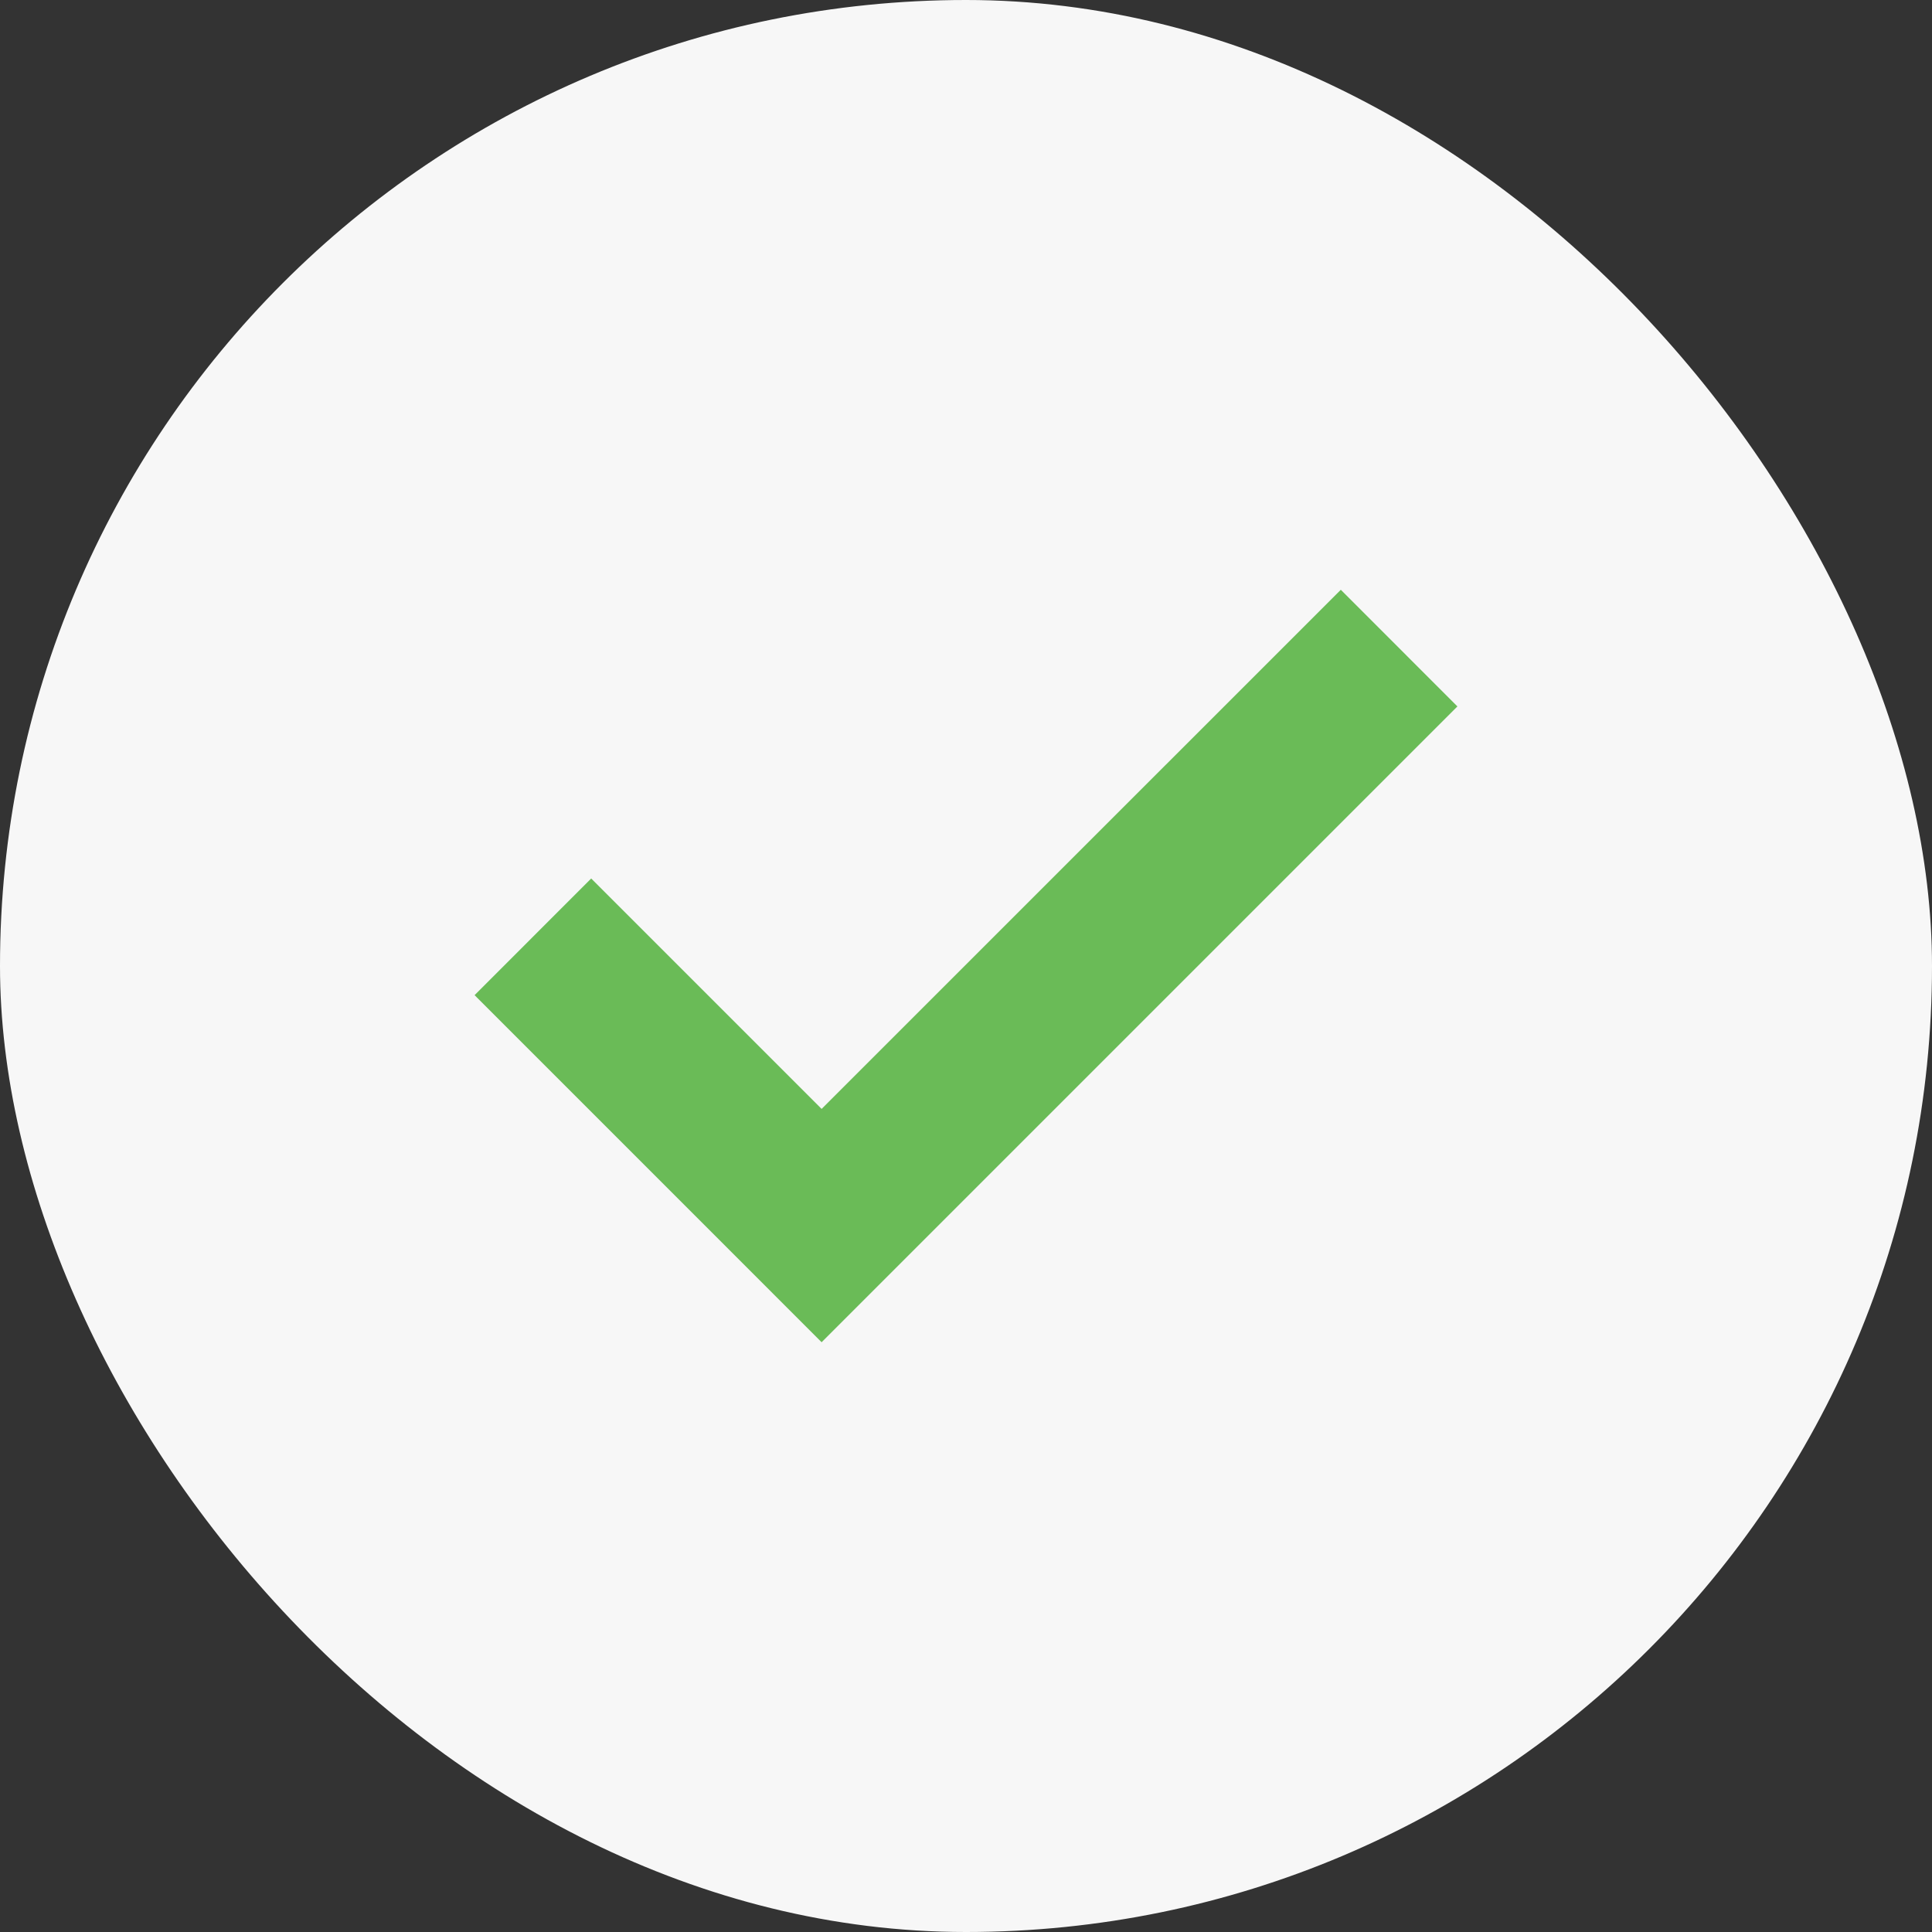
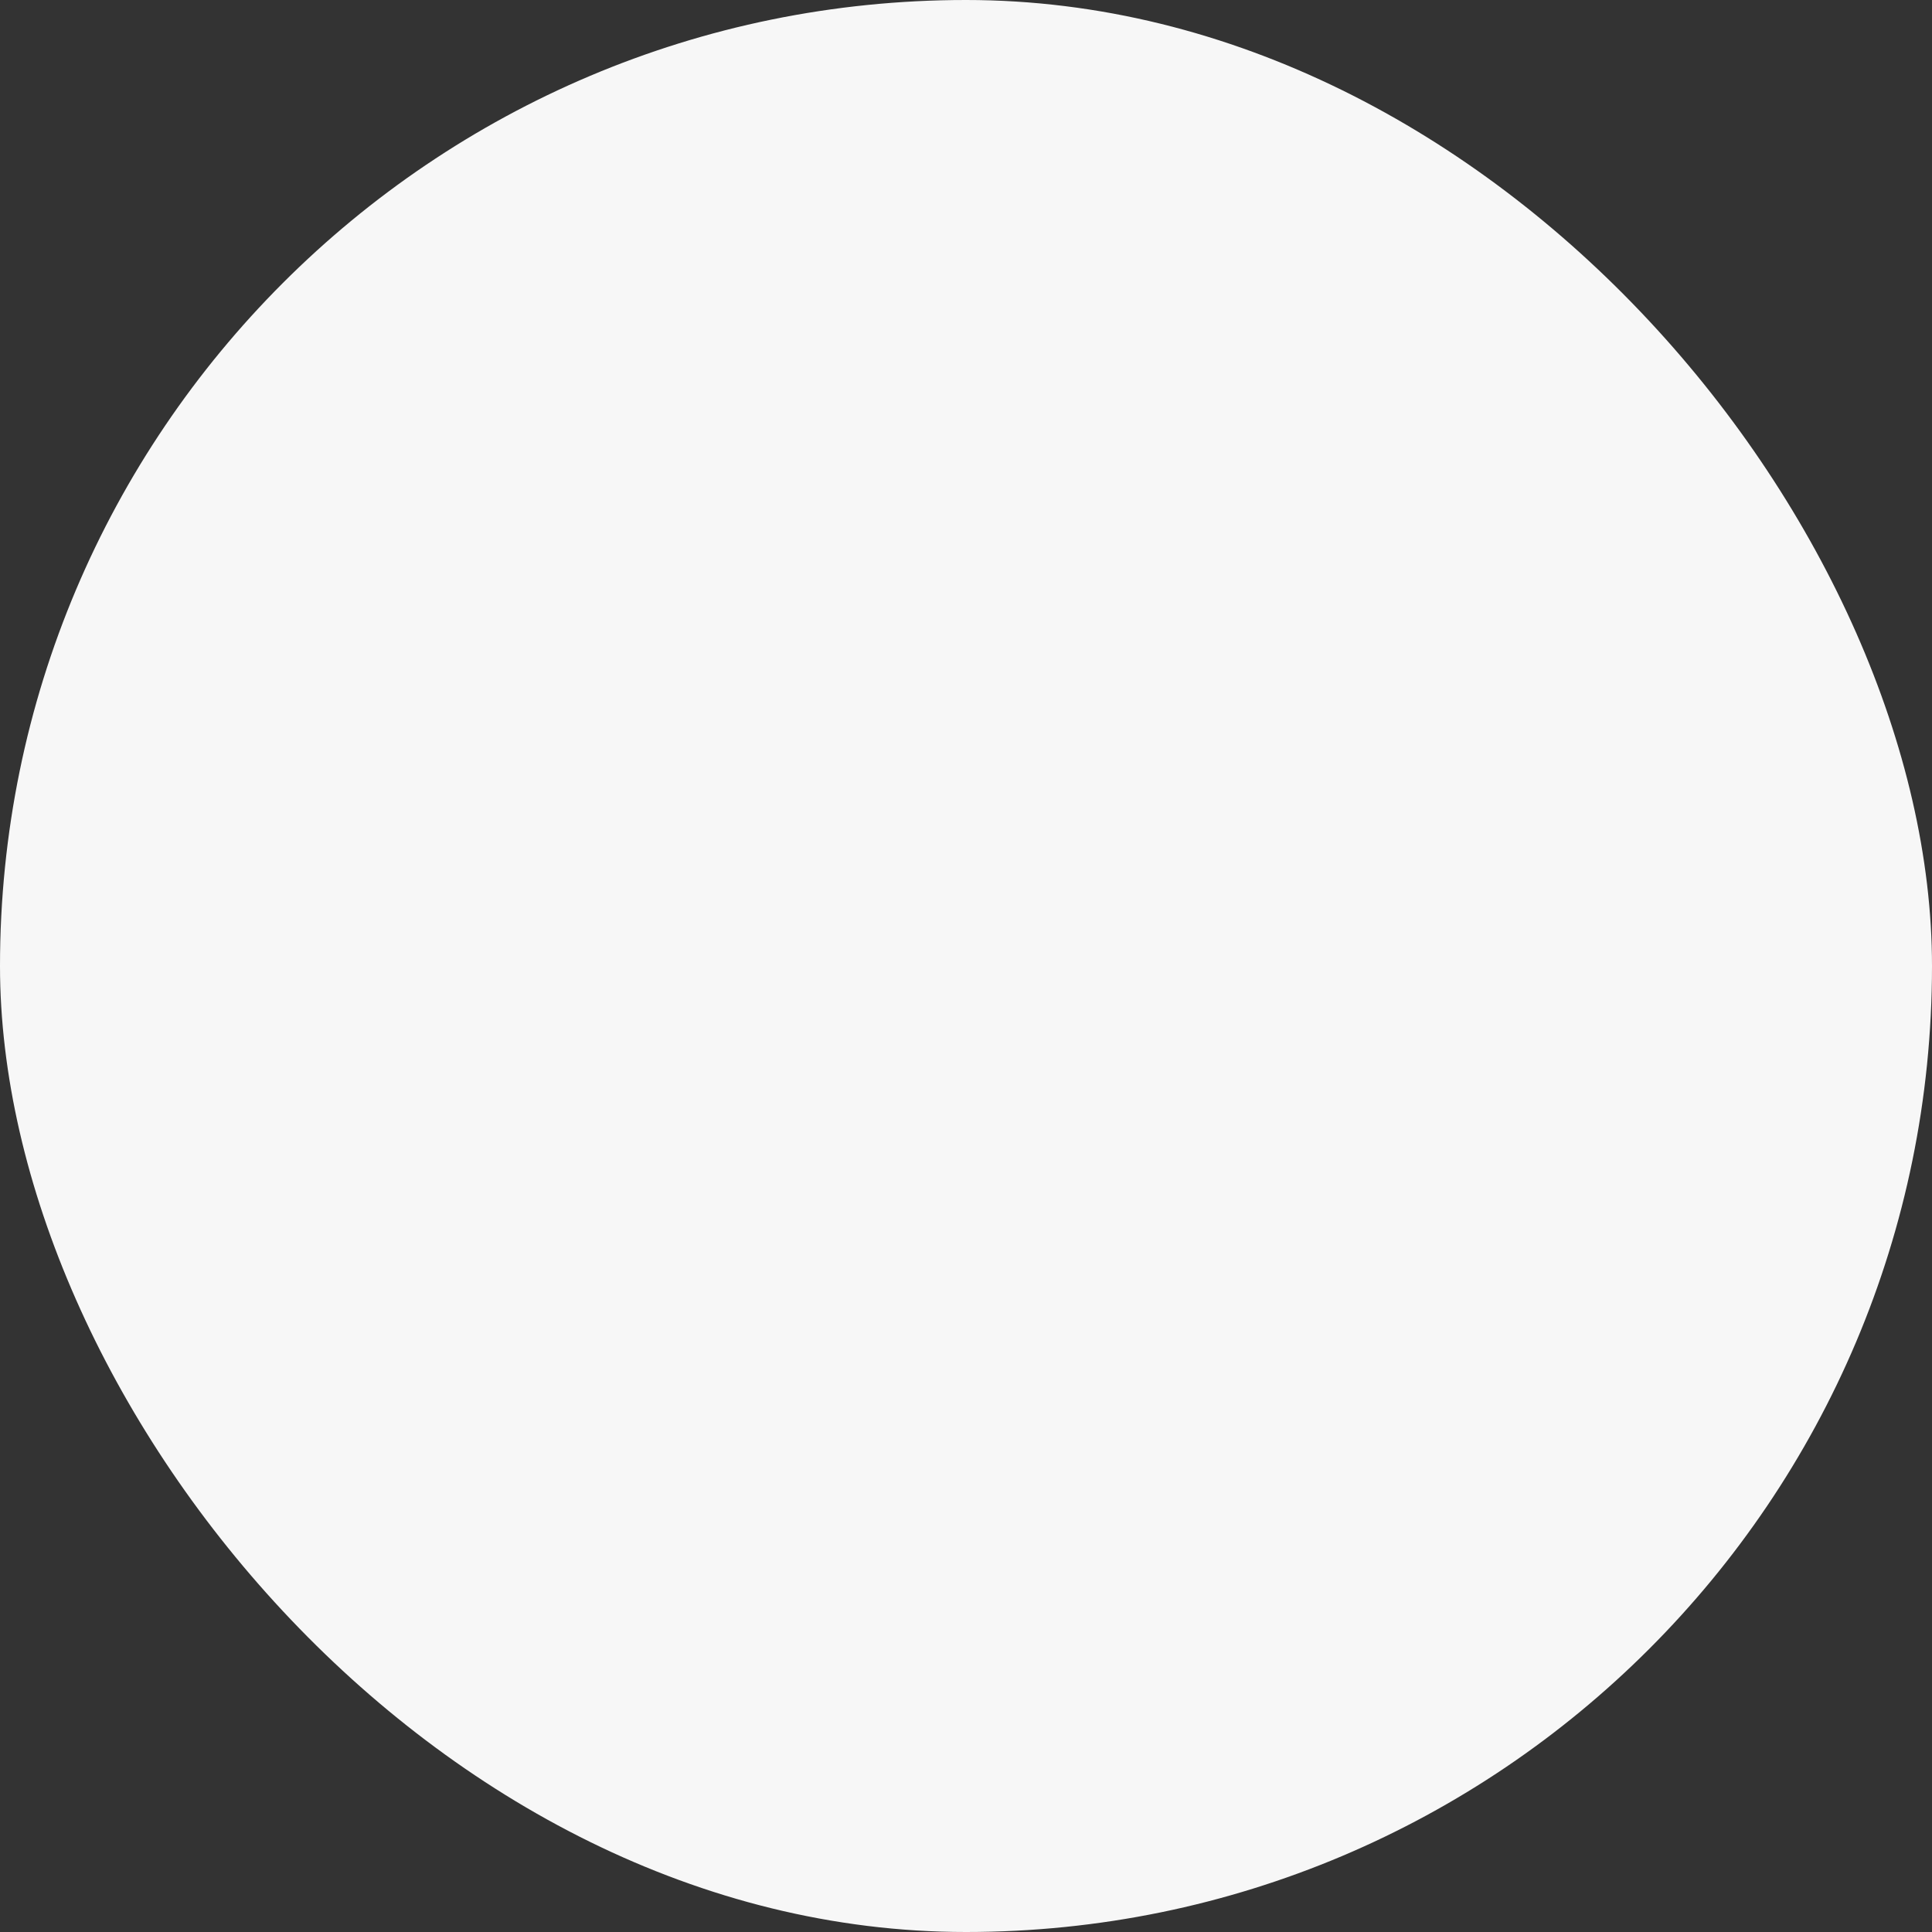
<svg xmlns="http://www.w3.org/2000/svg" width="34" height="34" viewBox="0 0 34 34" fill="none">
  <rect x="0" y="0" width="34" height="34" fill="#333333" stroke="none" />
  <rect width="34" height="34" rx="17" fill="#F7F7F7" />
-   <path fill-rule="evenodd" clip-rule="evenodd" d="M25.648 12.432L14.459 23.621L8.352 17.513L10.404 15.46L14.459 19.515L23.596 10.379L25.648 12.432Z" fill="#6ABB57" />
</svg>